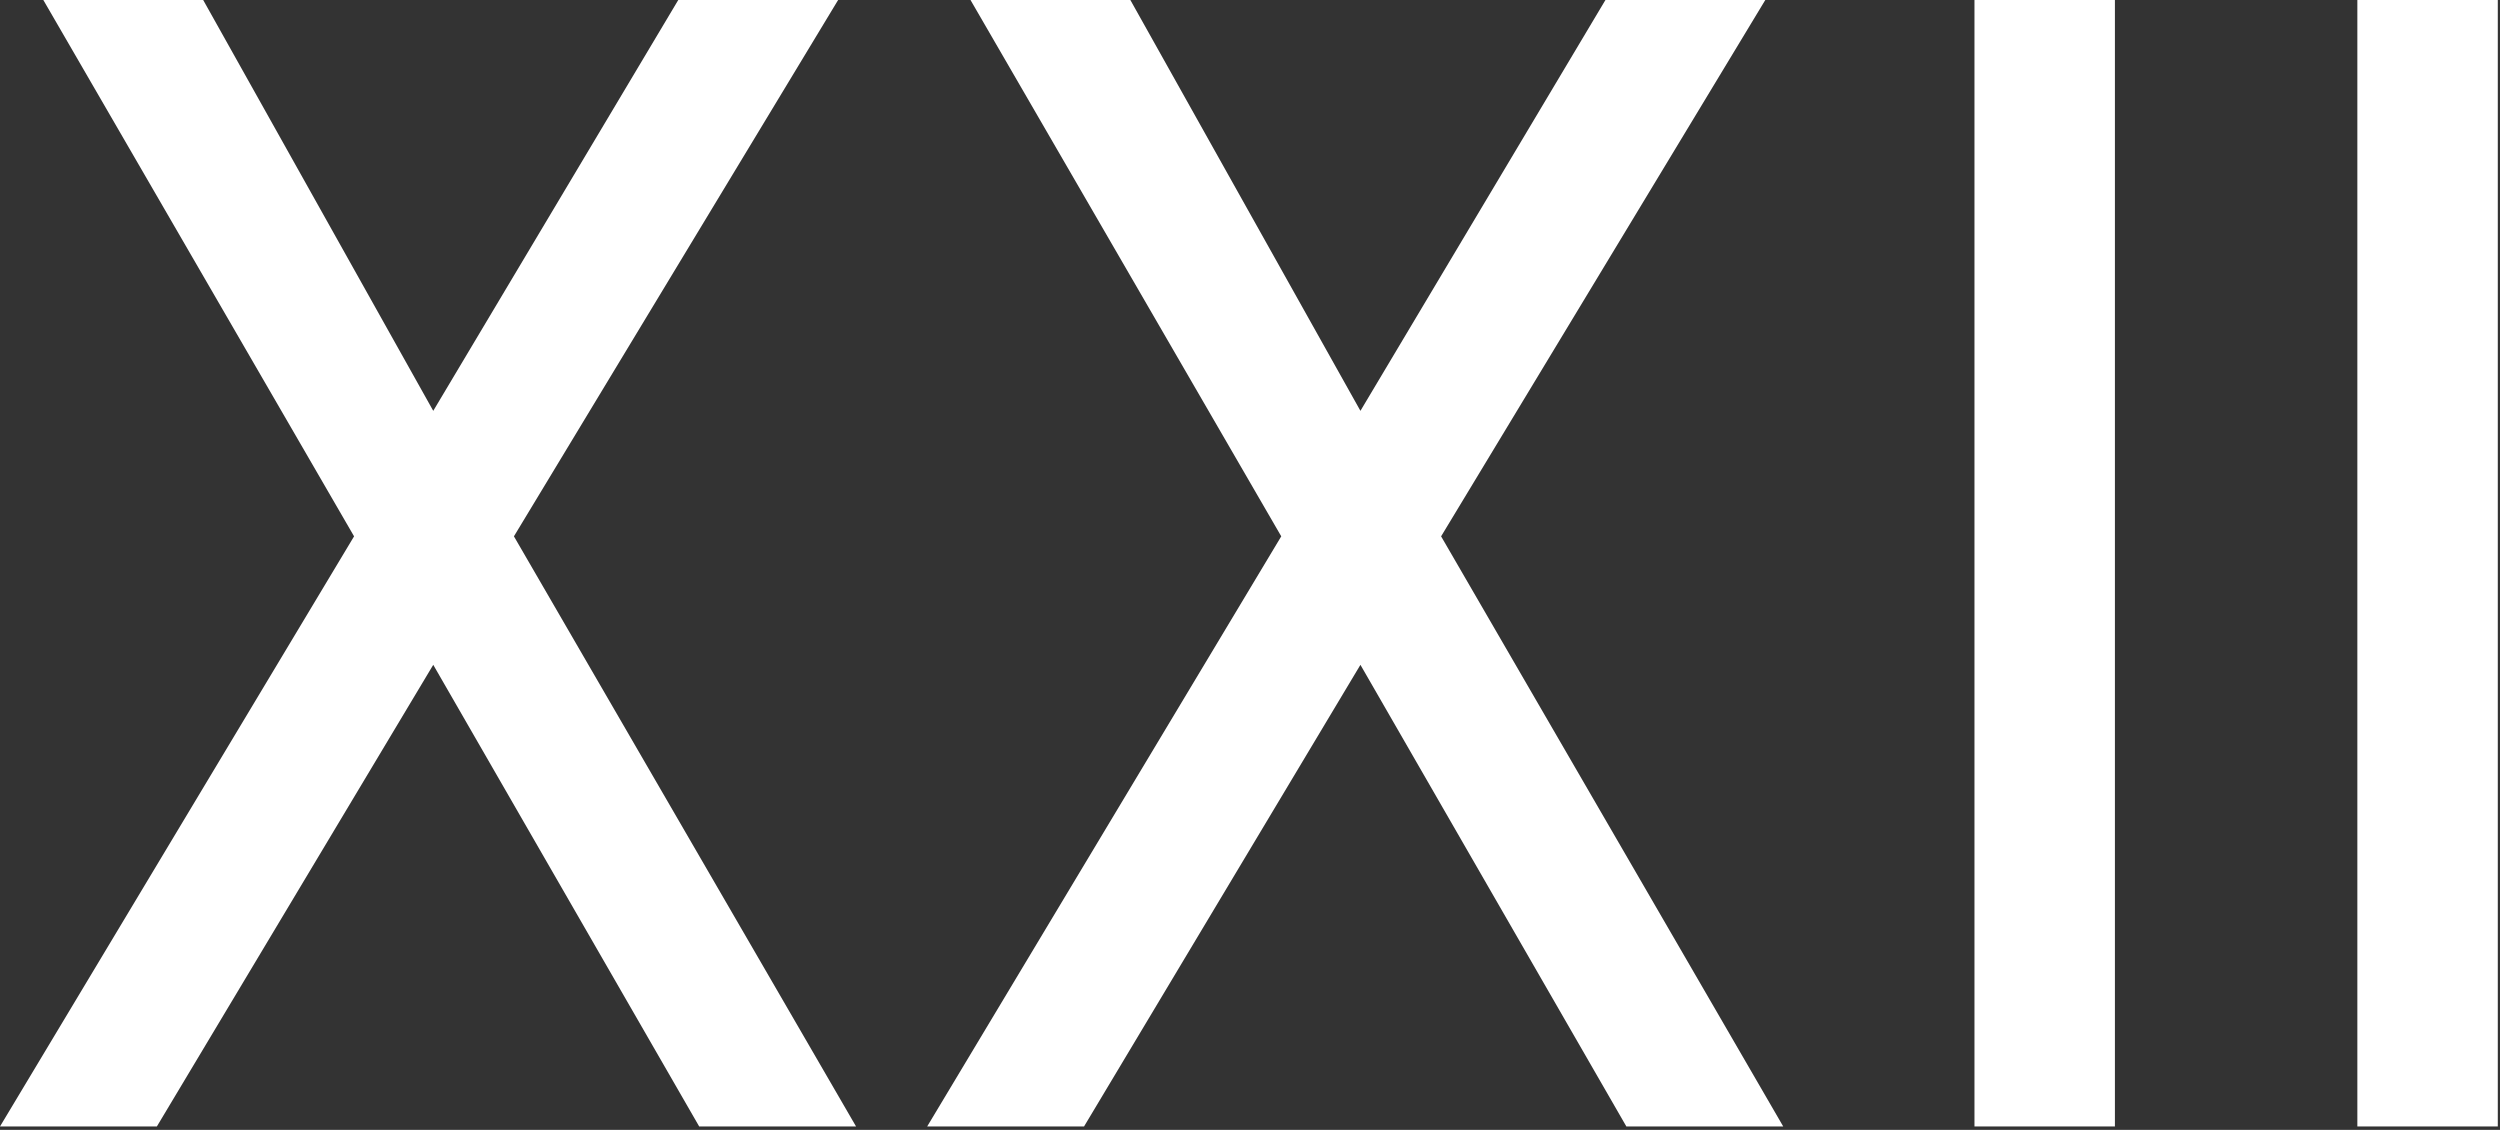
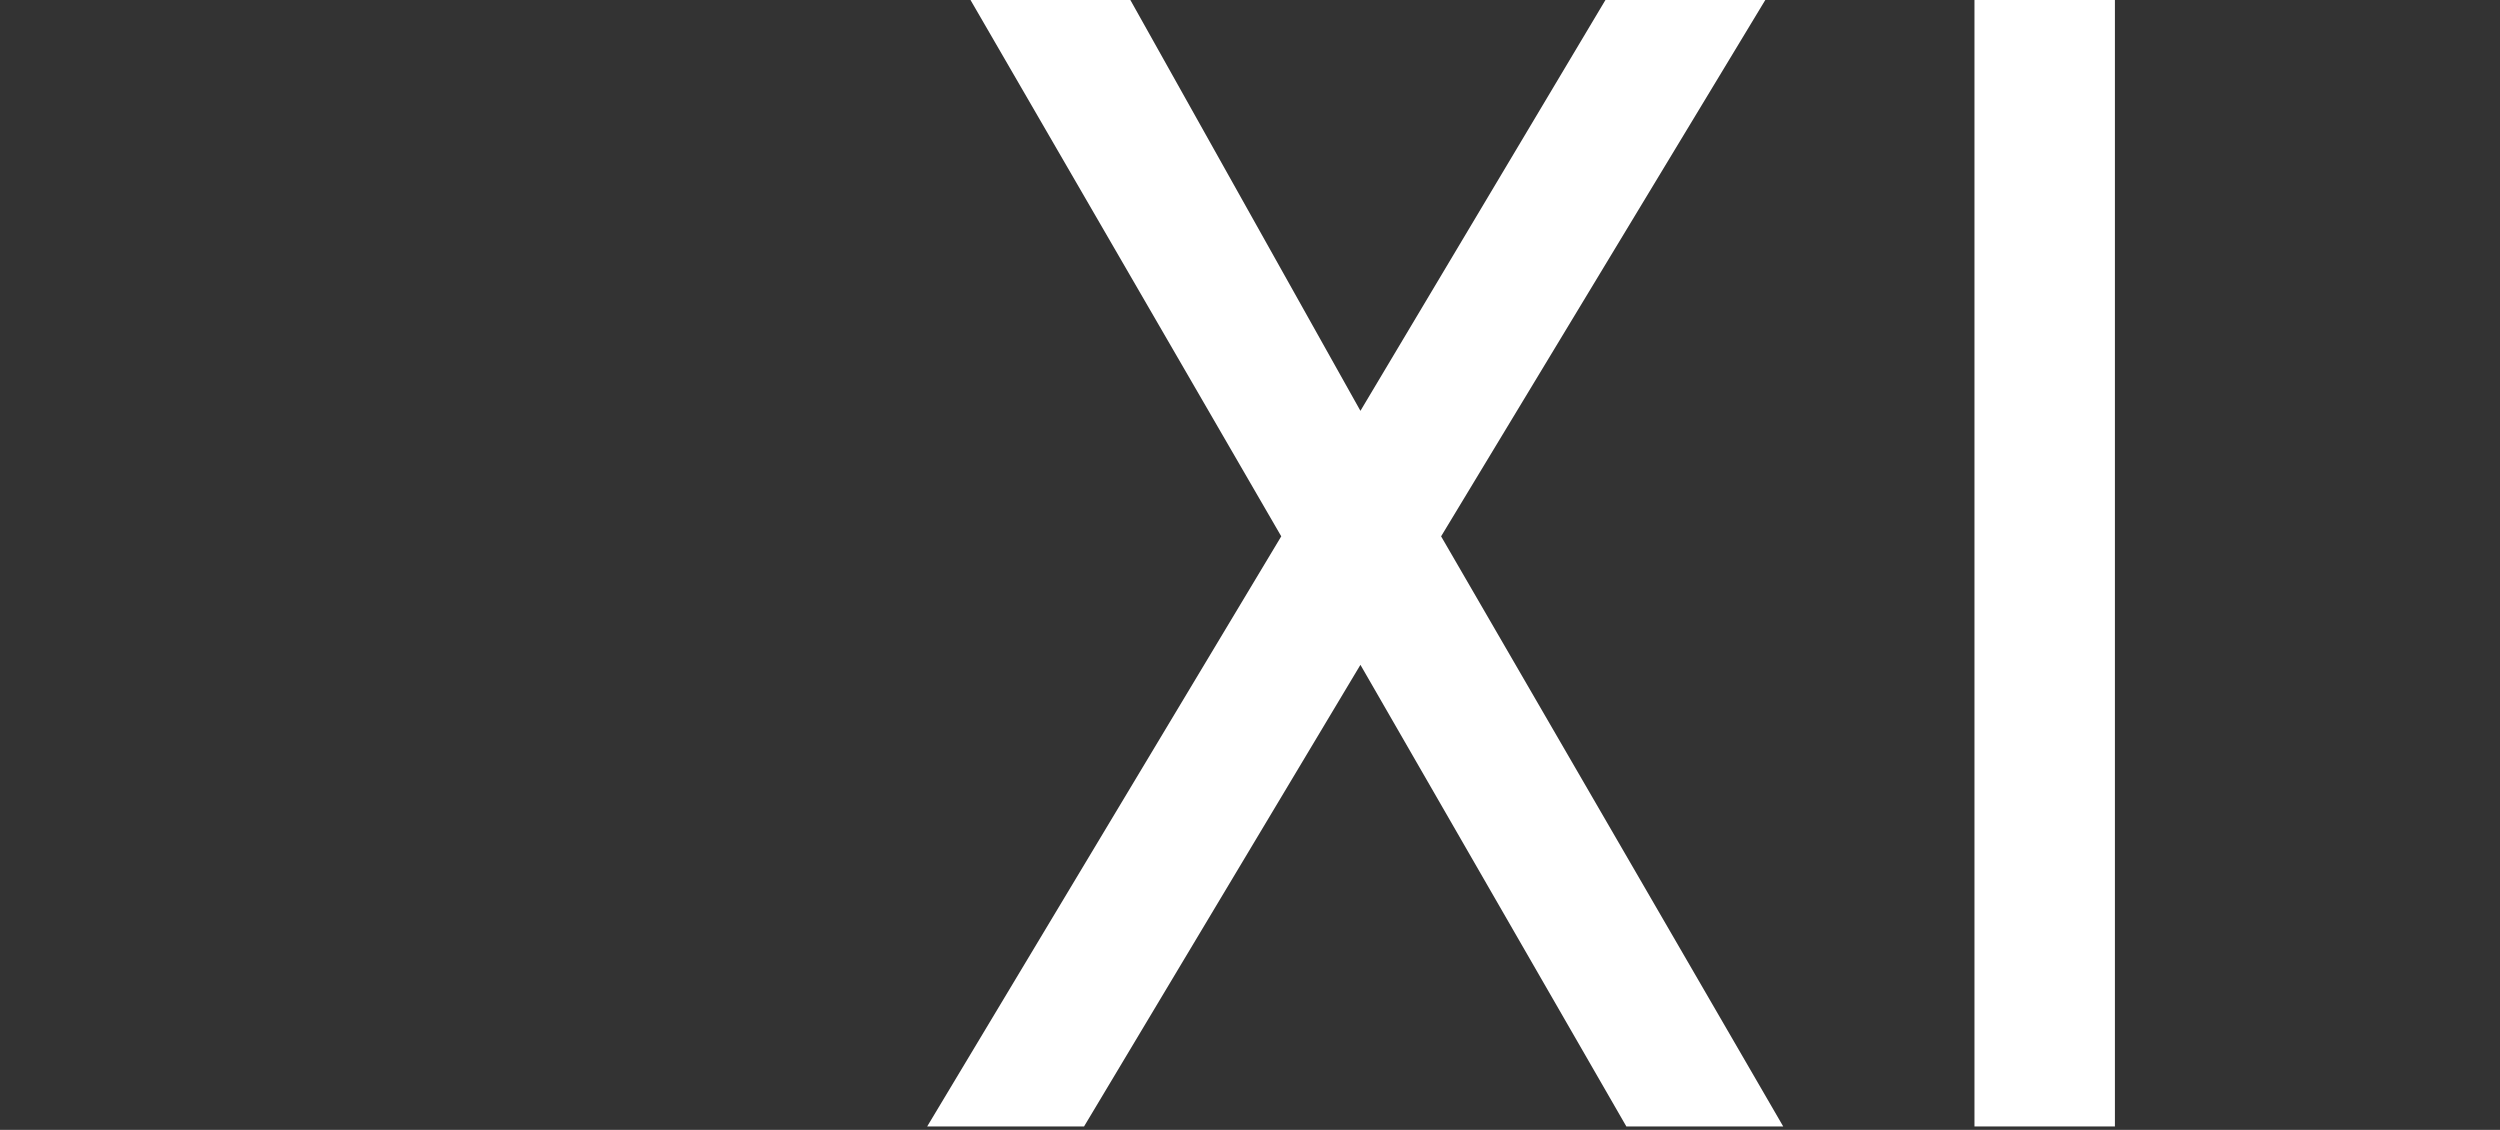
<svg xmlns="http://www.w3.org/2000/svg" width="666" height="301" viewBox="0 0 666 301" fill="none">
  <rect x="0" y="0" width="666" height="301" fill="#333333" stroke="none" />
  <path d="M563.412 300.089H526V0H563.412V300.089Z" fill="white" />
-   <path d="M665.412 300.089H628V0H665.412V300.089Z" fill="white" />
  <path d="M258.542 0H301.127L362.418 109.449L427.689 0H470.275L383.91 142.88L475.051 300.088H433.262L362.418 177.108L288.79 300.088H247L341.324 142.88L258.542 0Z" fill="white" />
-   <path d="M11.542 0H54.127L115.418 109.449L180.689 0H223.275L136.91 142.88L228.051 300.088H186.262L115.418 177.108L41.79 300.088H0L94.324 142.88L11.542 0Z" fill="white" />
</svg>